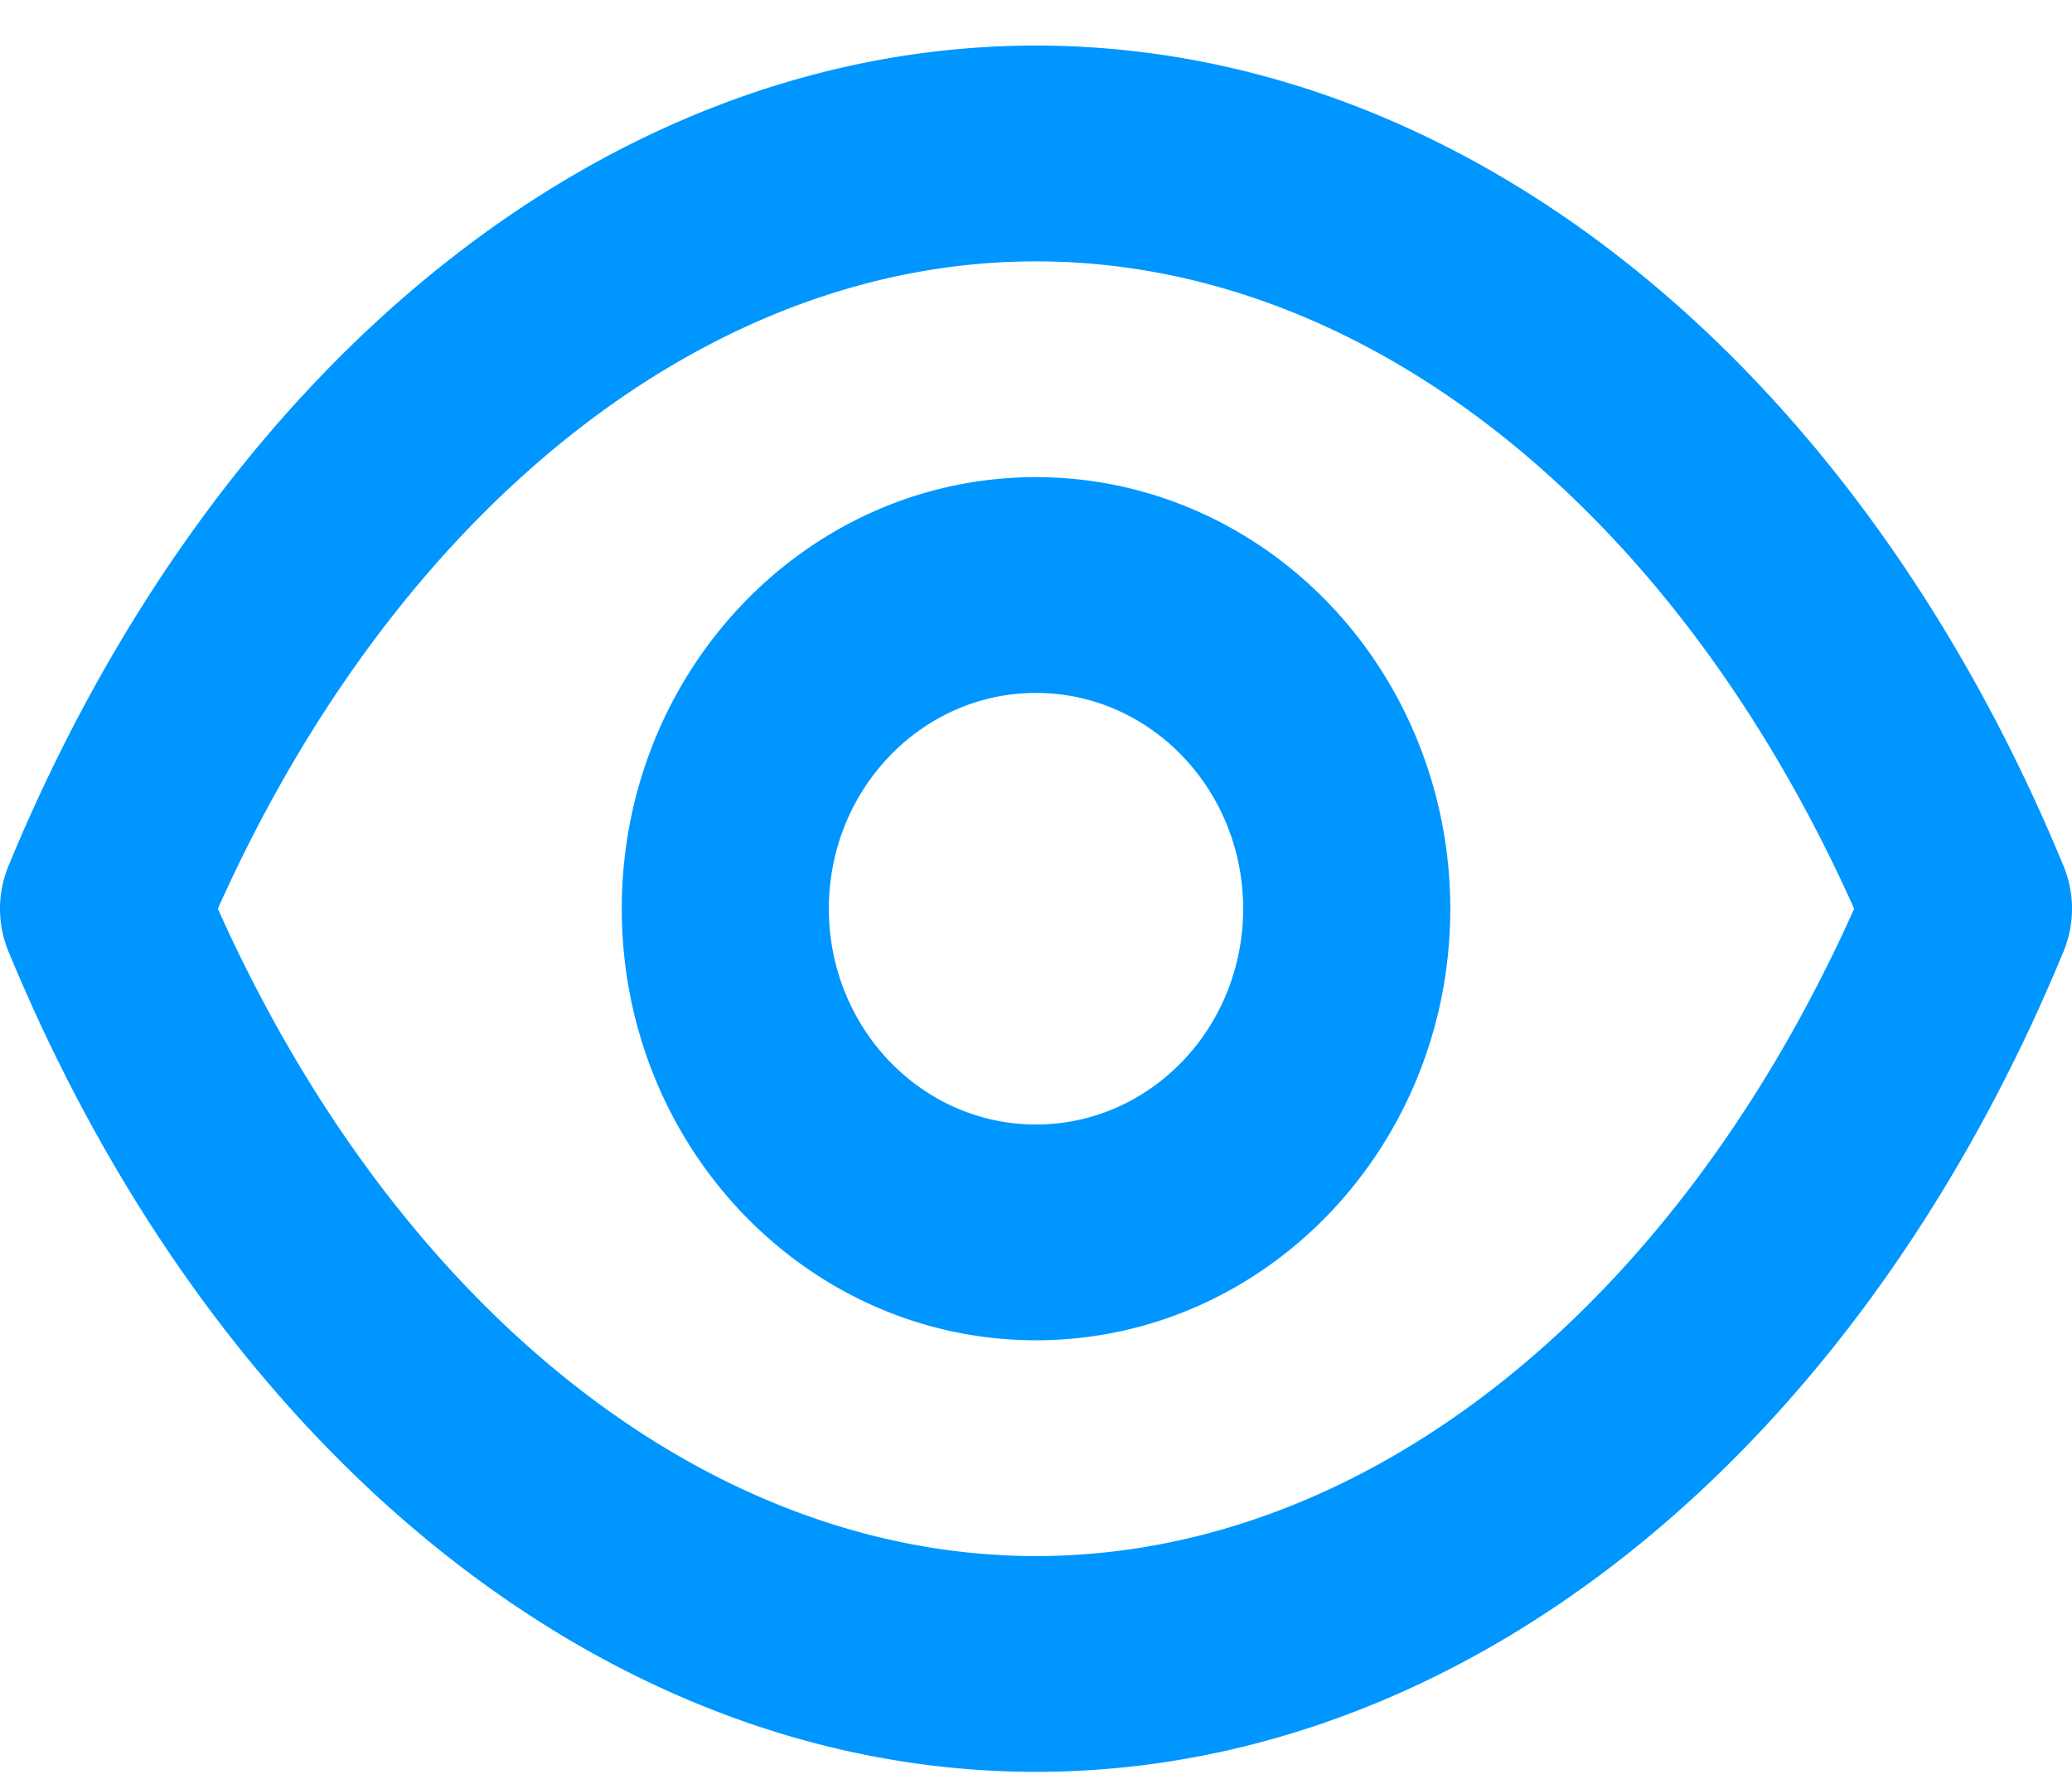
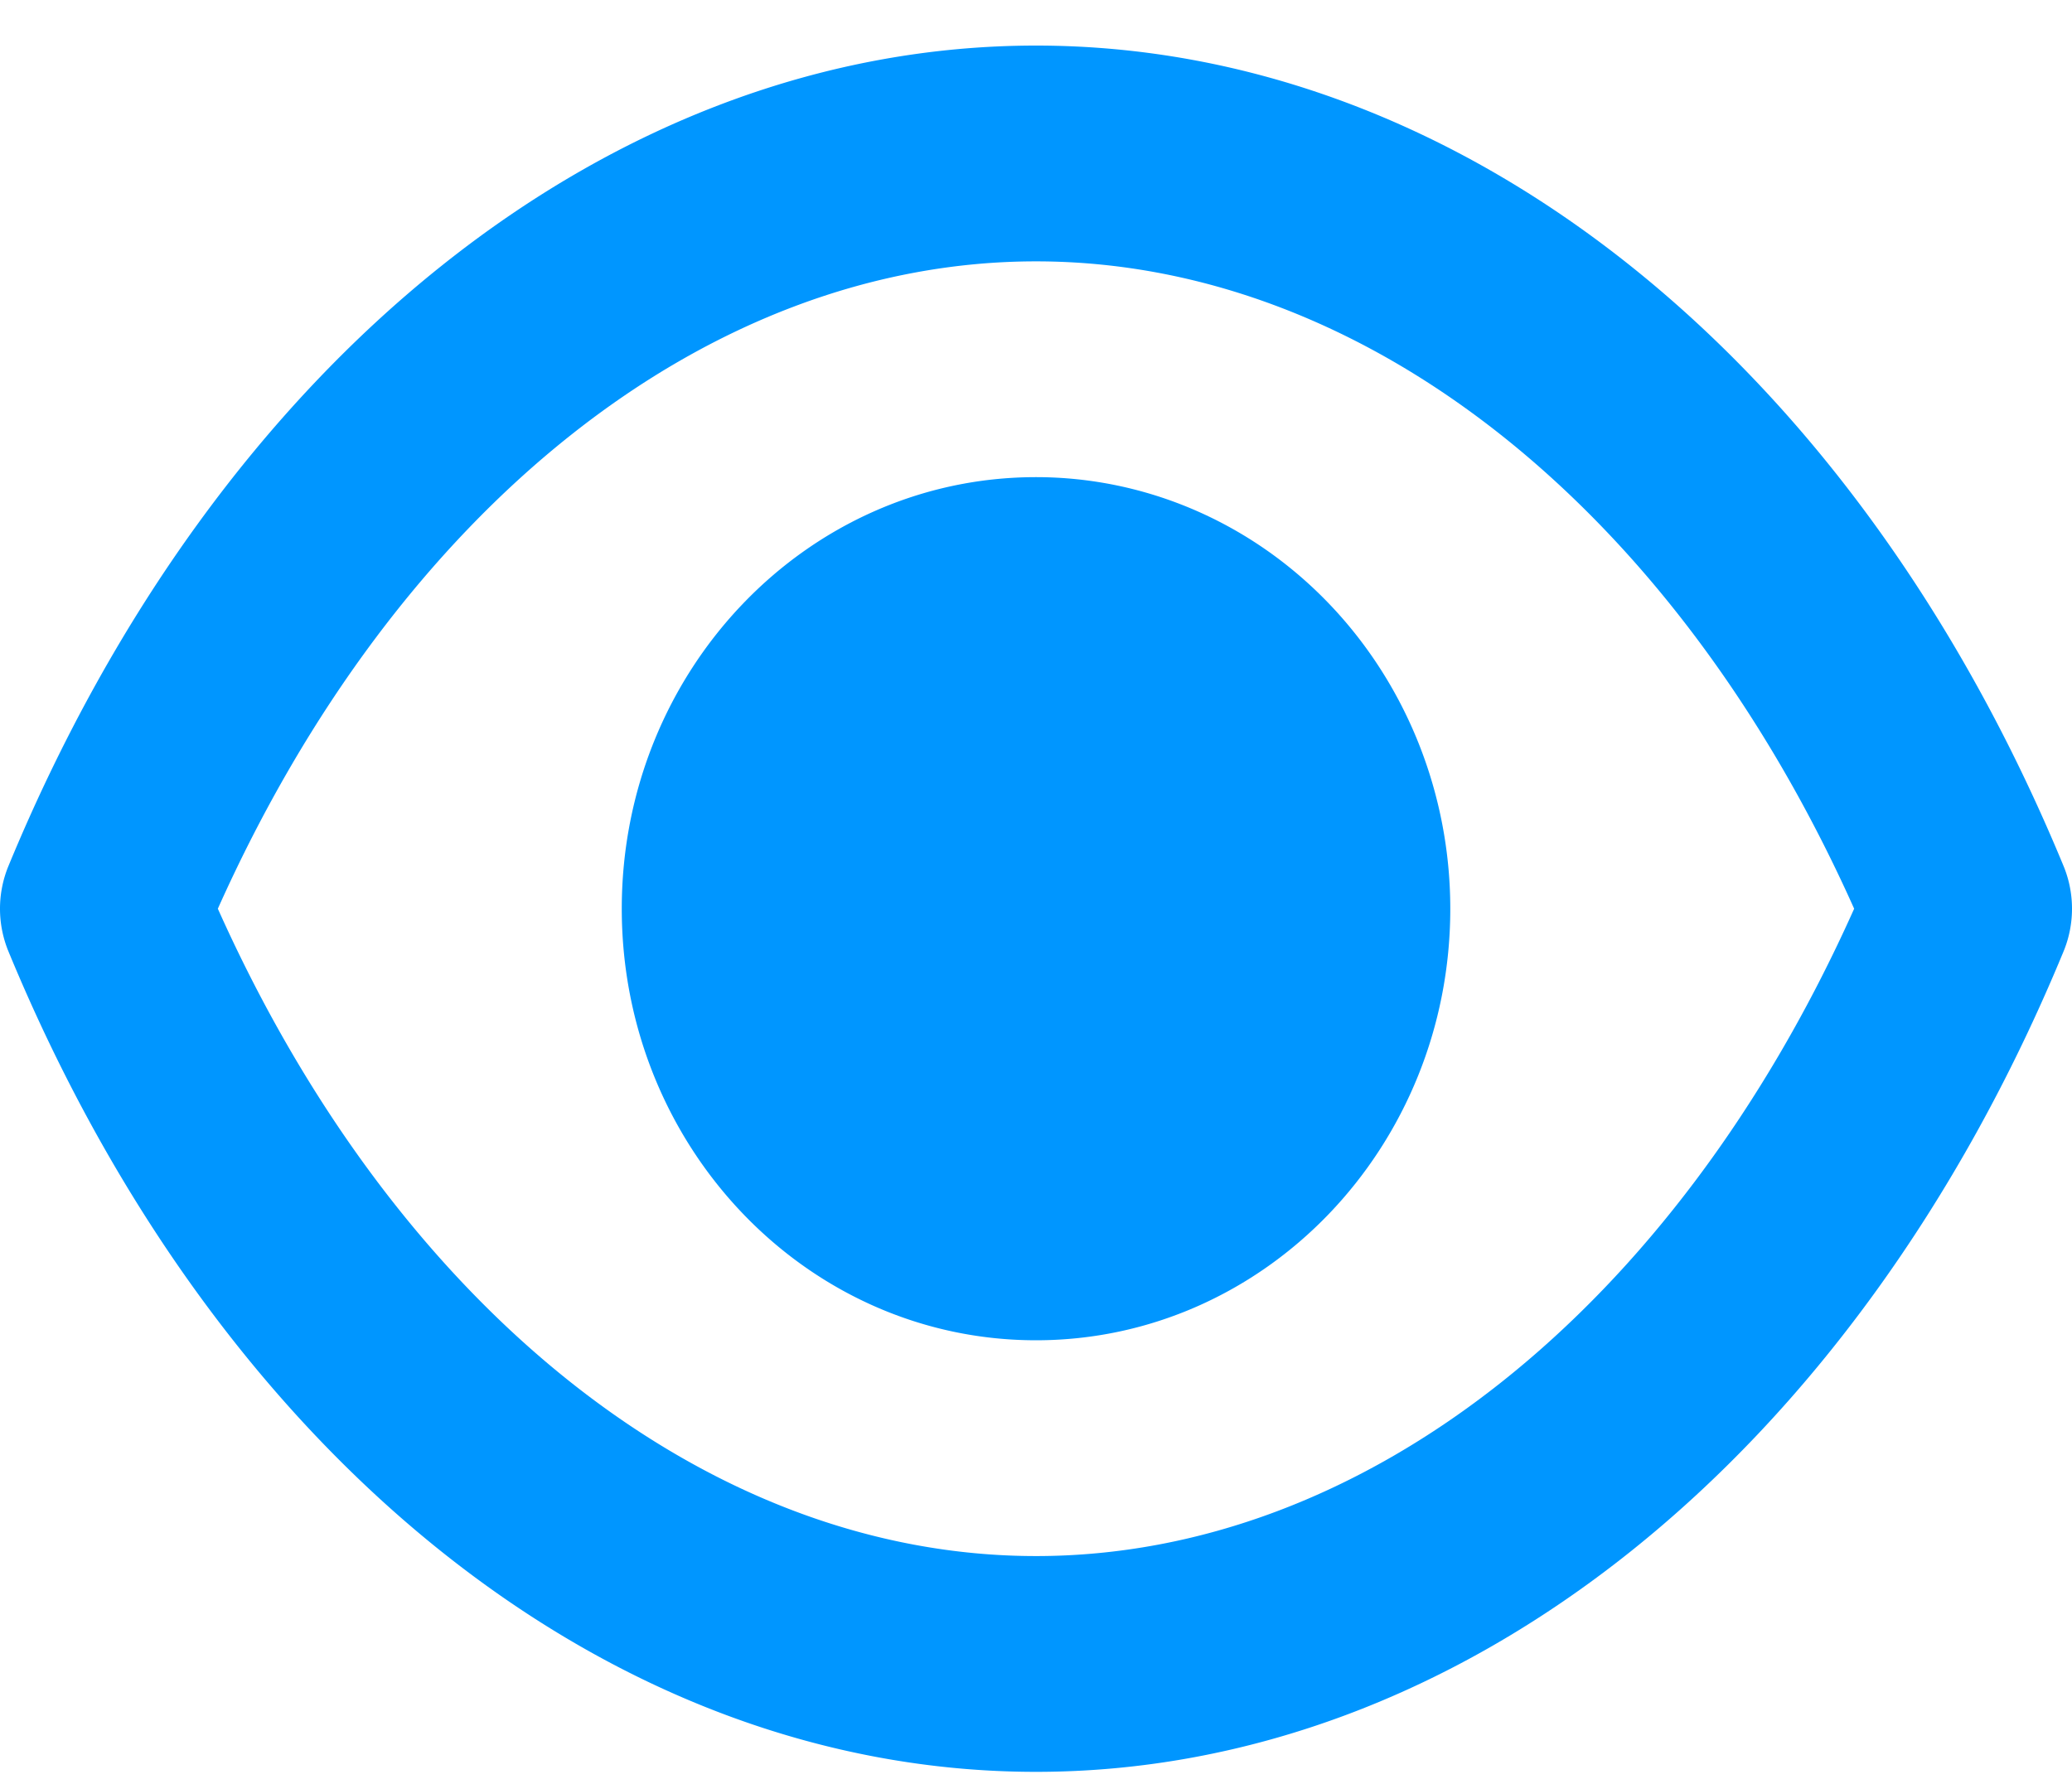
<svg xmlns="http://www.w3.org/2000/svg" width="36" height="31" fill="none">
-   <path fill="#0096FF" fill-rule="evenodd" d="M35.85 15.042C32.215 6.248 25.377.792 18 .792 10.623.792 3.785 6.248.15 15.042a1.95 1.95 0 0 0 0 1.5c3.635 8.794 10.473 14.25 17.85 14.25 7.377 0 14.215-5.456 17.85-14.25.2-.478.2-1.022 0-1.5Zm-17.85 12c-5.704 0-11.102-4.294-14.215-11.25C6.898 8.836 12.296 4.542 18 4.542c5.704 0 11.102 4.294 14.215 11.25-3.113 6.957-8.511 11.25-14.215 11.25Zm0-18.75c-3.975 0-7.197 3.358-7.197 7.5 0 4.142 3.222 7.5 7.197 7.5s7.198-3.358 7.198-7.5c0-1.989-.759-3.896-2.109-5.303S19.91 8.292 18 8.292Zm0 11.25c-1.988 0-3.599-1.679-3.599-3.75 0-2.07 1.611-3.75 3.599-3.75 1.988 0 3.599 1.68 3.599 3.75 0 2.071-1.611 3.75-3.599 3.75Z" clip-rule="evenodd" />
+   <path fill="#0096FF" fill-rule="evenodd" d="M35.85 15.042C32.215 6.248 25.377.792 18 .792 10.623.792 3.785 6.248.15 15.042a1.95 1.95 0 0 0 0 1.5c3.635 8.794 10.473 14.25 17.85 14.25 7.377 0 14.215-5.456 17.85-14.25.2-.478.2-1.022 0-1.5Zm-17.85 12c-5.704 0-11.102-4.294-14.215-11.25C6.898 8.836 12.296 4.542 18 4.542c5.704 0 11.102 4.294 14.215 11.25-3.113 6.957-8.511 11.25-14.215 11.25Zm0-18.75c-3.975 0-7.197 3.358-7.197 7.5 0 4.142 3.222 7.5 7.197 7.5s7.198-3.358 7.198-7.5c0-1.989-.759-3.896-2.109-5.303S19.91 8.292 18 8.292Zm0 11.25Z" clip-rule="evenodd" />
</svg>